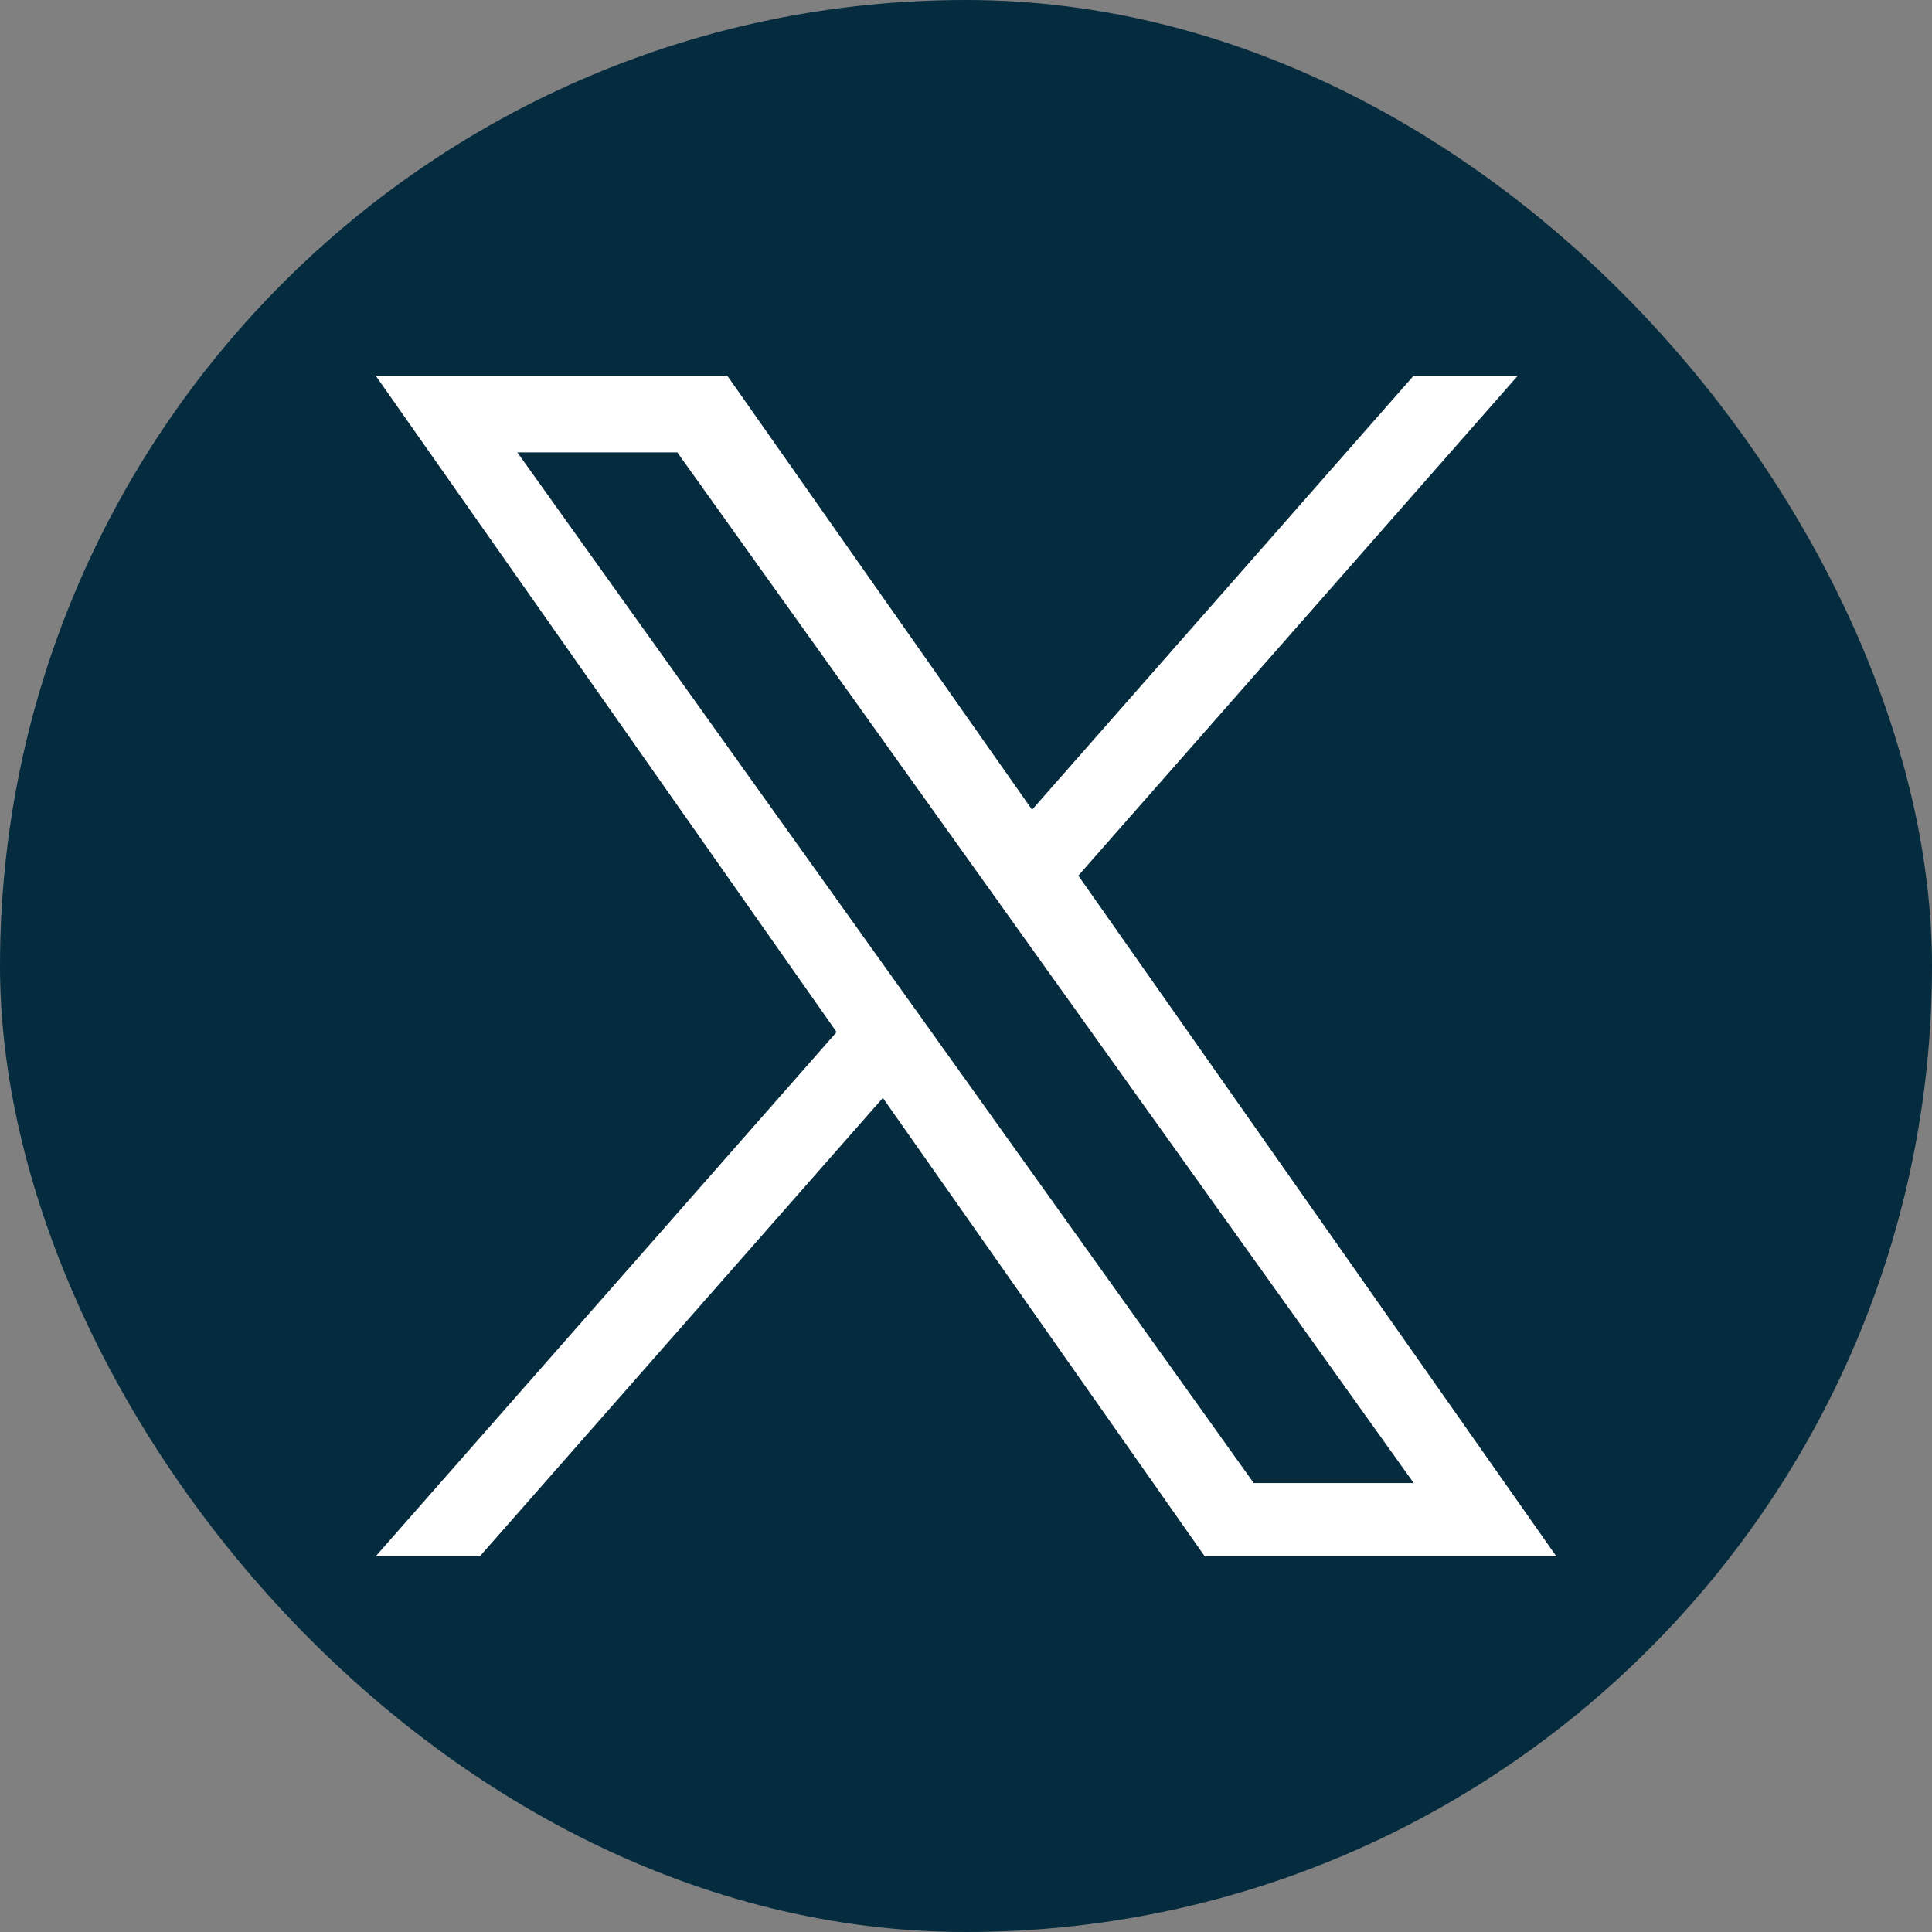
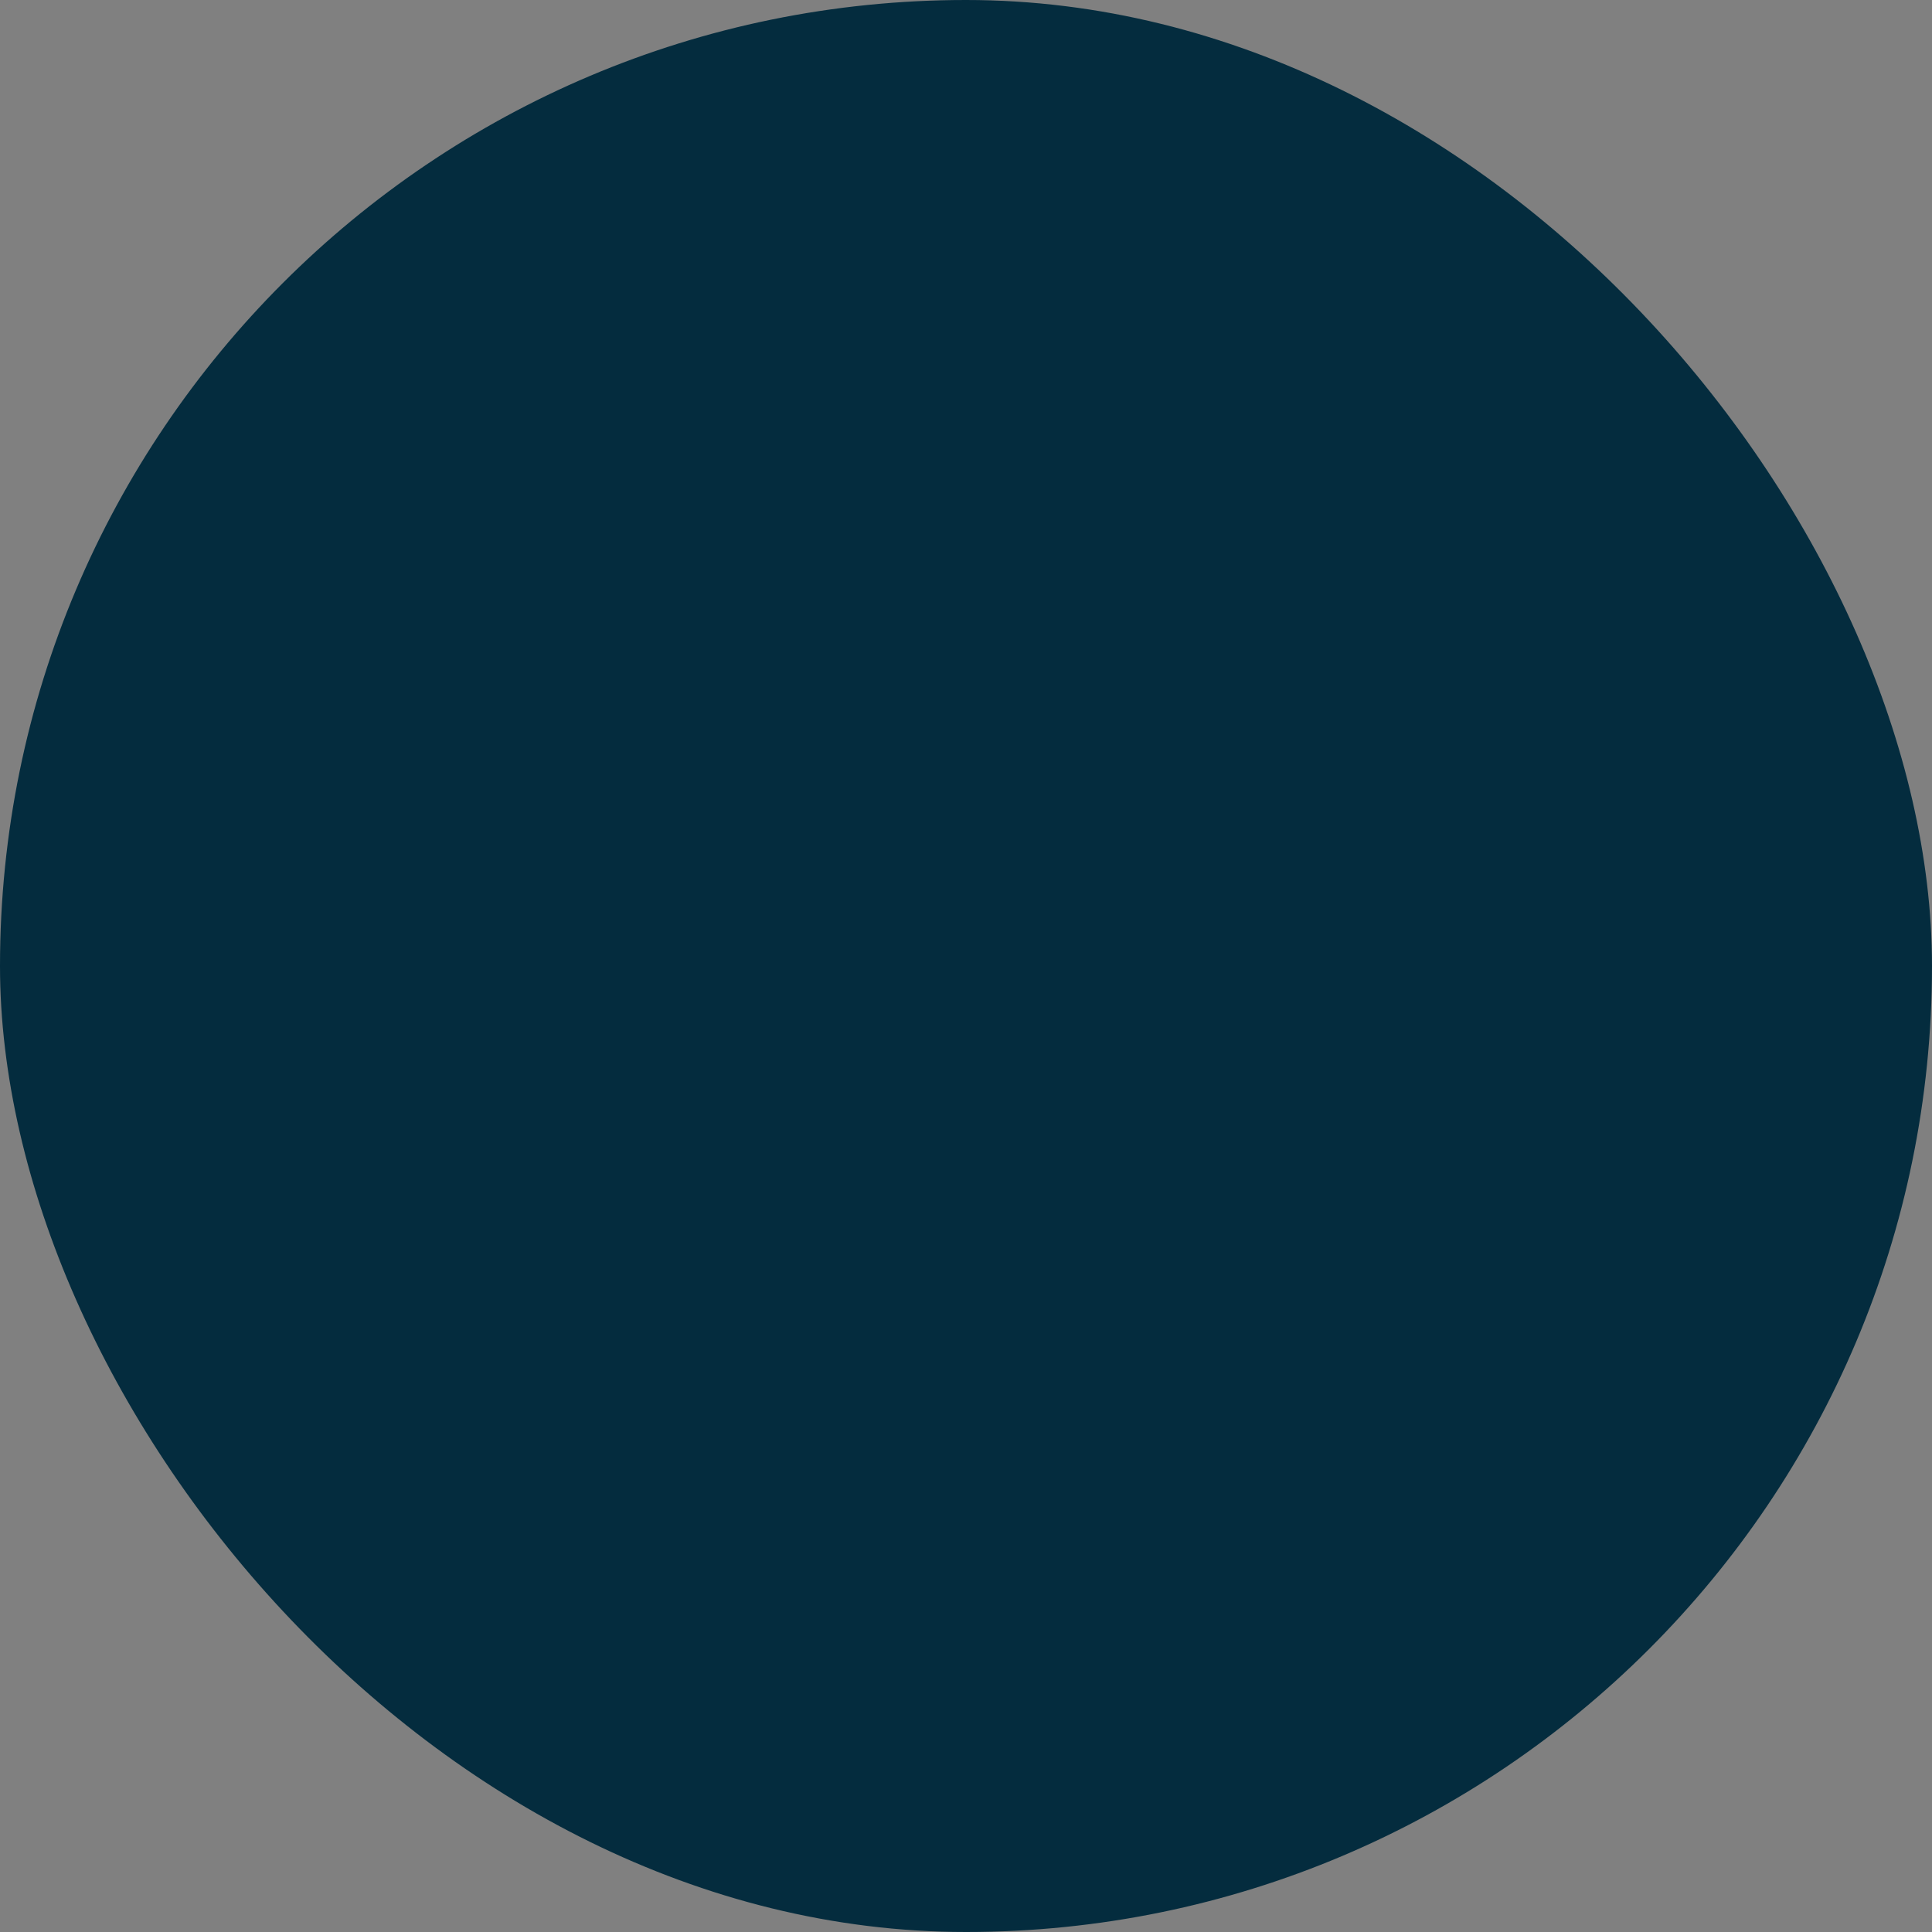
<svg xmlns="http://www.w3.org/2000/svg" width="36" height="36" viewBox="0 0 36 36" fill="none">
  <rect x="0" y="0" width="36" height="36" fill="#808080" stroke="none" />
  <rect x="36" y="36" width="36" height="36" rx="18" transform="rotate(180 36 36)" fill="#042C3E" />
-   <path d="M20.093 16.316L28.283 7H26.342L19.231 15.088L13.551 7H7L15.589 19.231L7 29H8.941L16.451 20.458L22.449 29H29L20.093 16.316H20.093ZM17.435 19.339L16.564 18.121L9.64 8.43H12.621L18.209 16.251L19.079 17.469L26.343 27.635H23.362L17.435 19.34V19.339Z" fill="white" />
</svg>